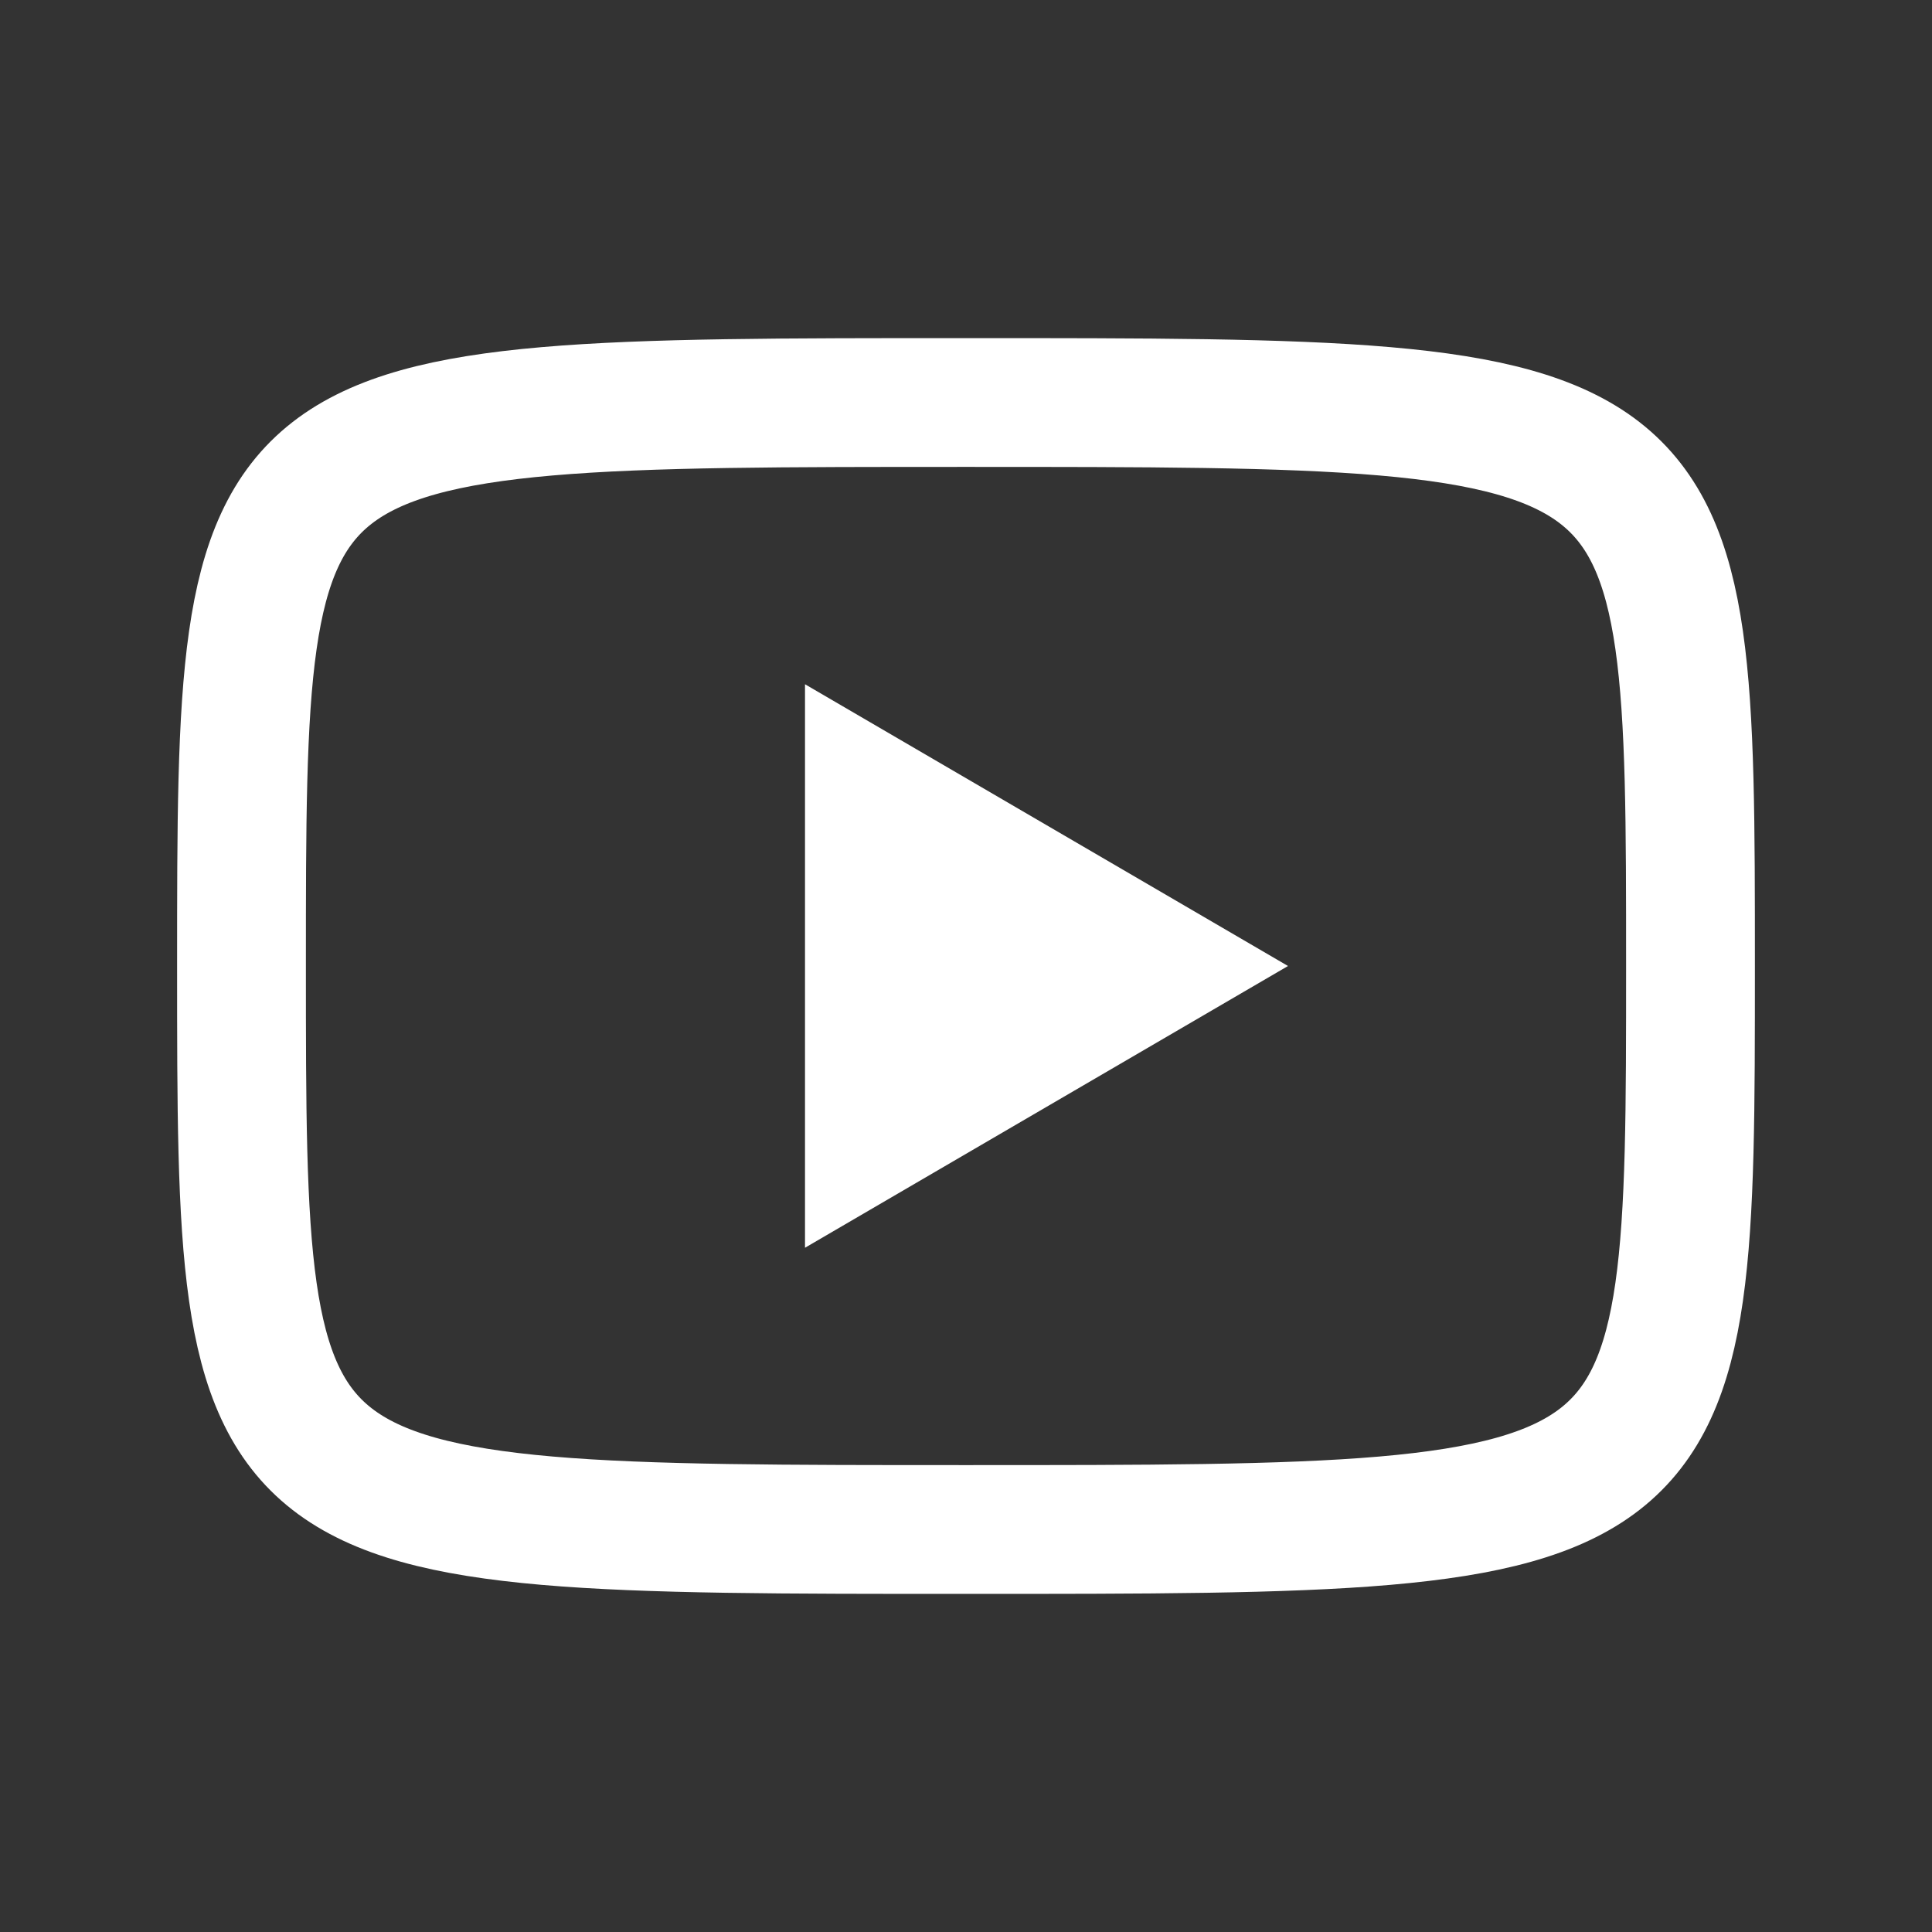
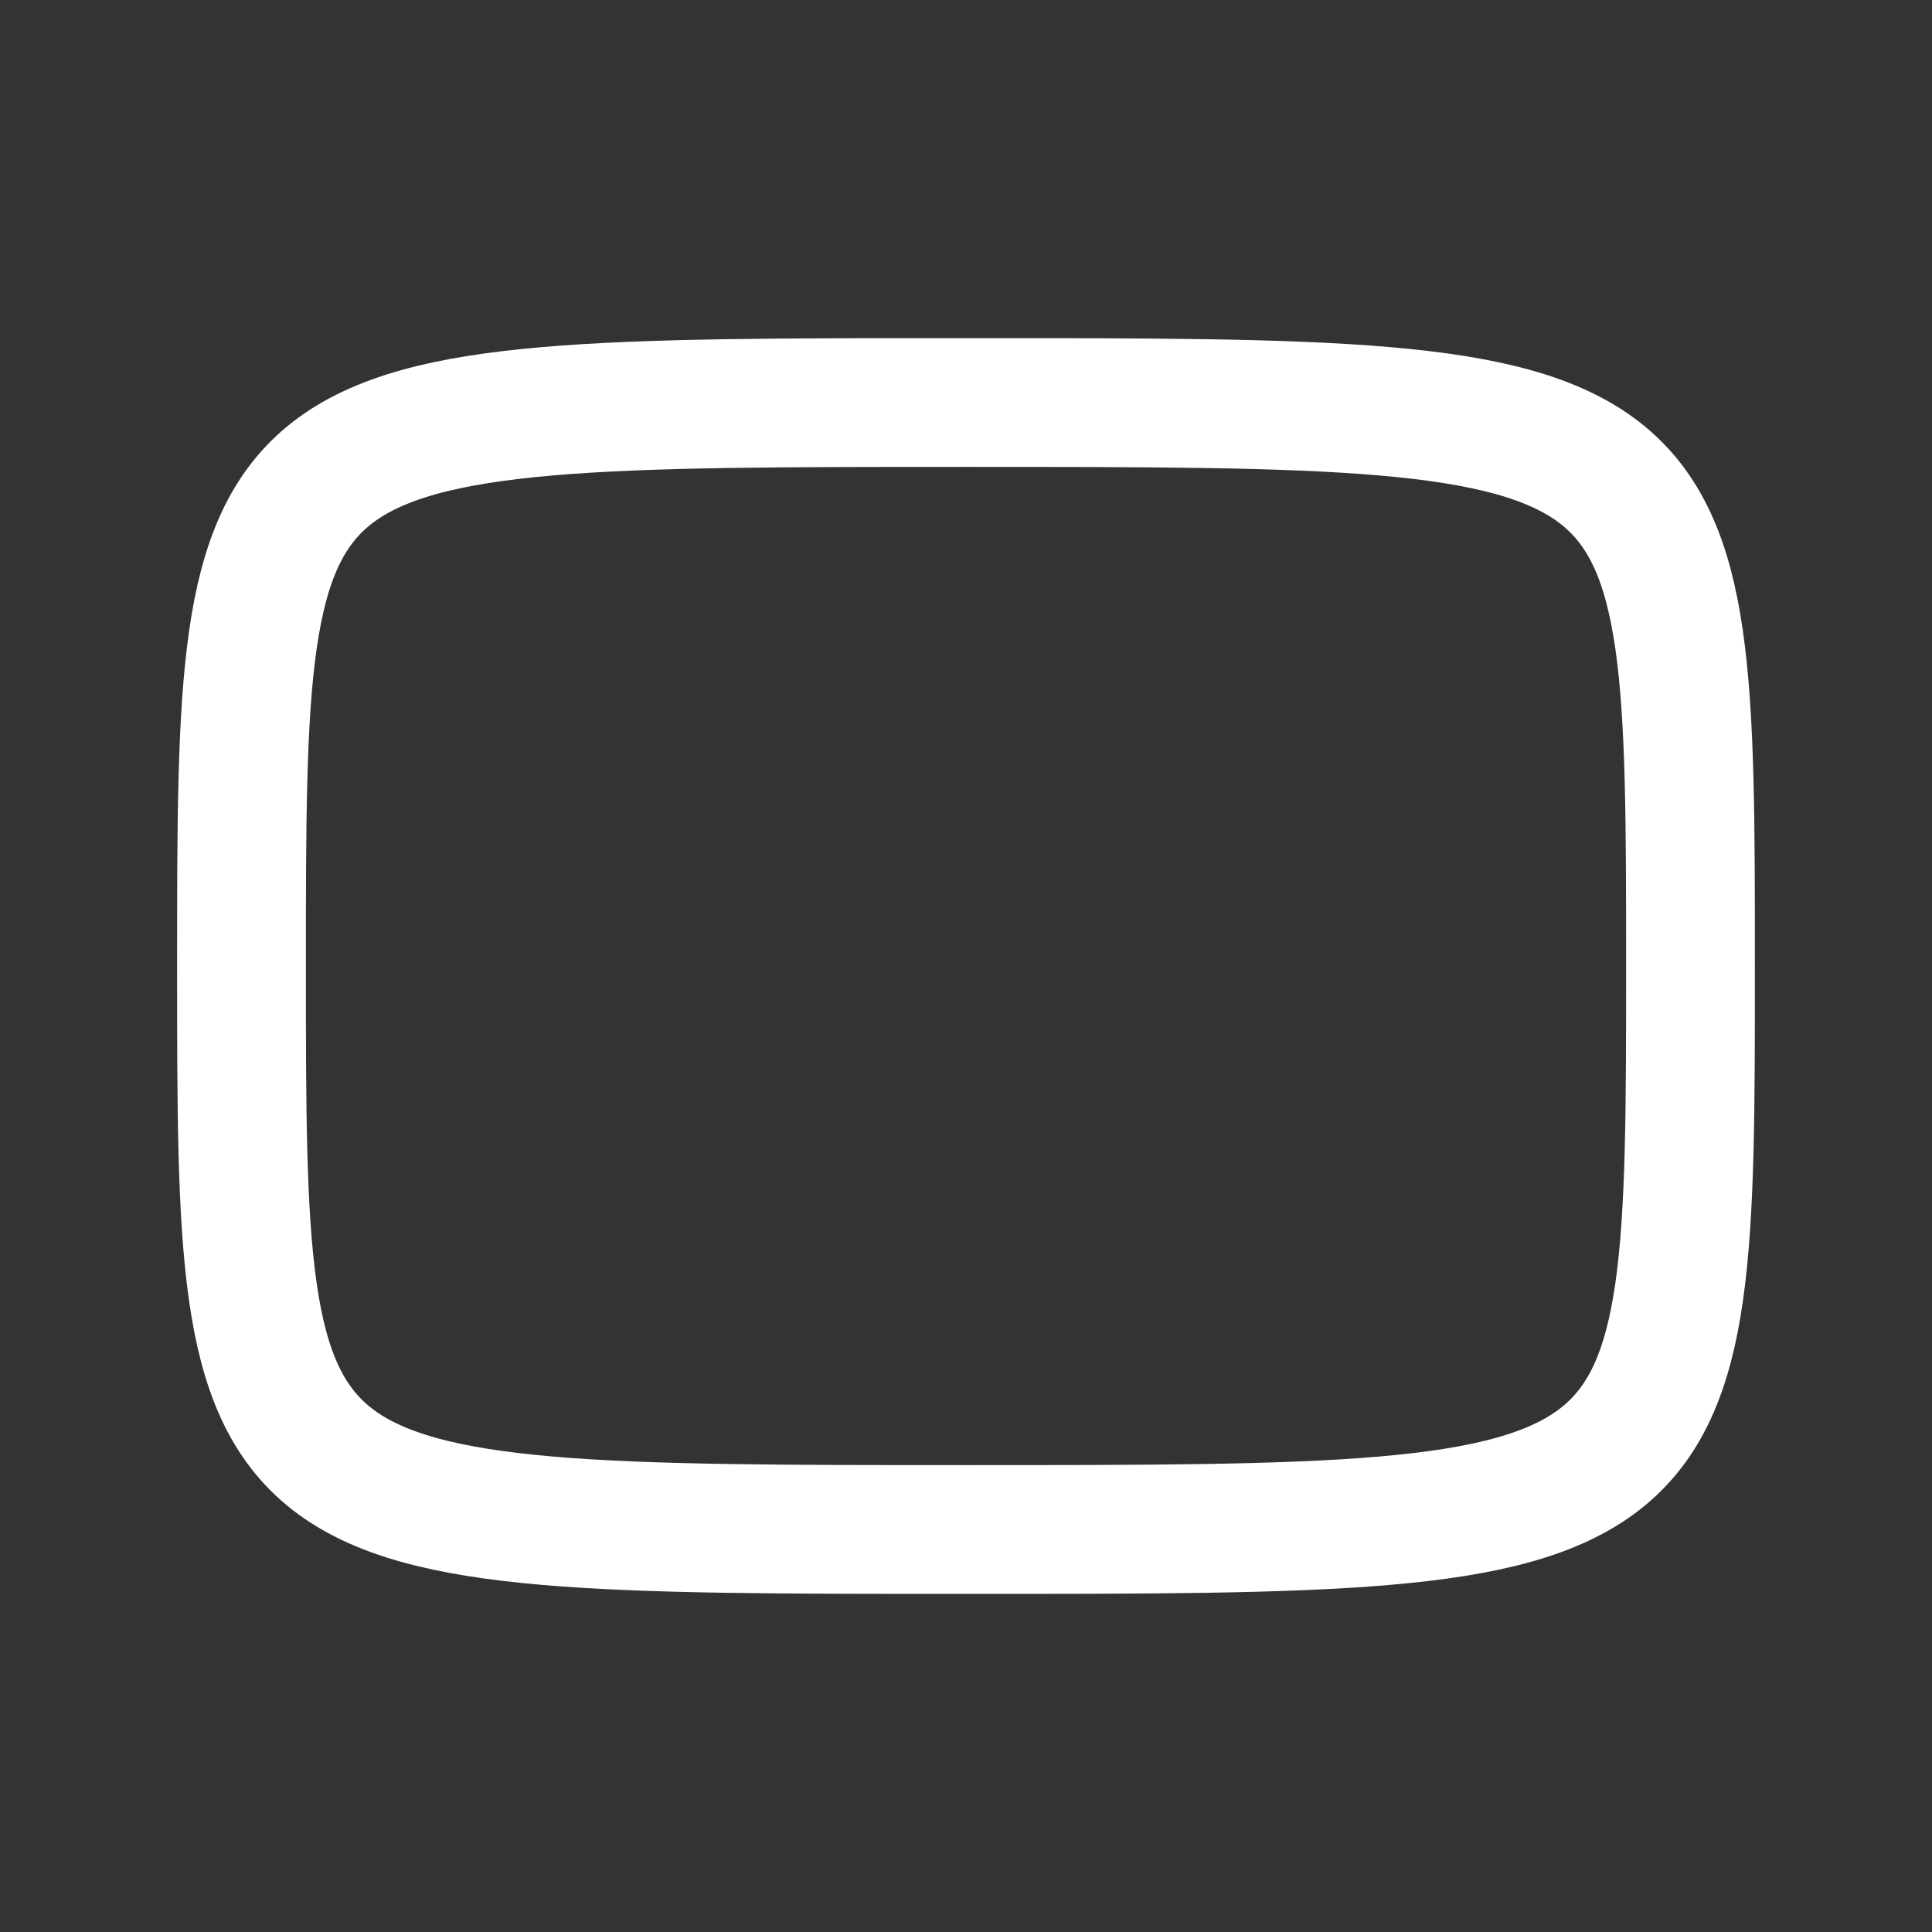
<svg xmlns="http://www.w3.org/2000/svg" width="30" height="30" fill="none">
  <rect width="100%" height="100%" fill="#333333" stroke="none" />
-   <path fill="#fff" d="M12.5 10.625 20 15l-7.5 4.375v-8.75Z" />
  <path stroke="#fff" stroke-linecap="round" stroke-linejoin="round" stroke-width="2" d="M15 6.25c11.25 0 11.25 0 11.25 8.75s0 8.75-11.25 8.75-11.25 0-11.25-8.75 0-8.75 11.25-8.75Z" />
</svg>